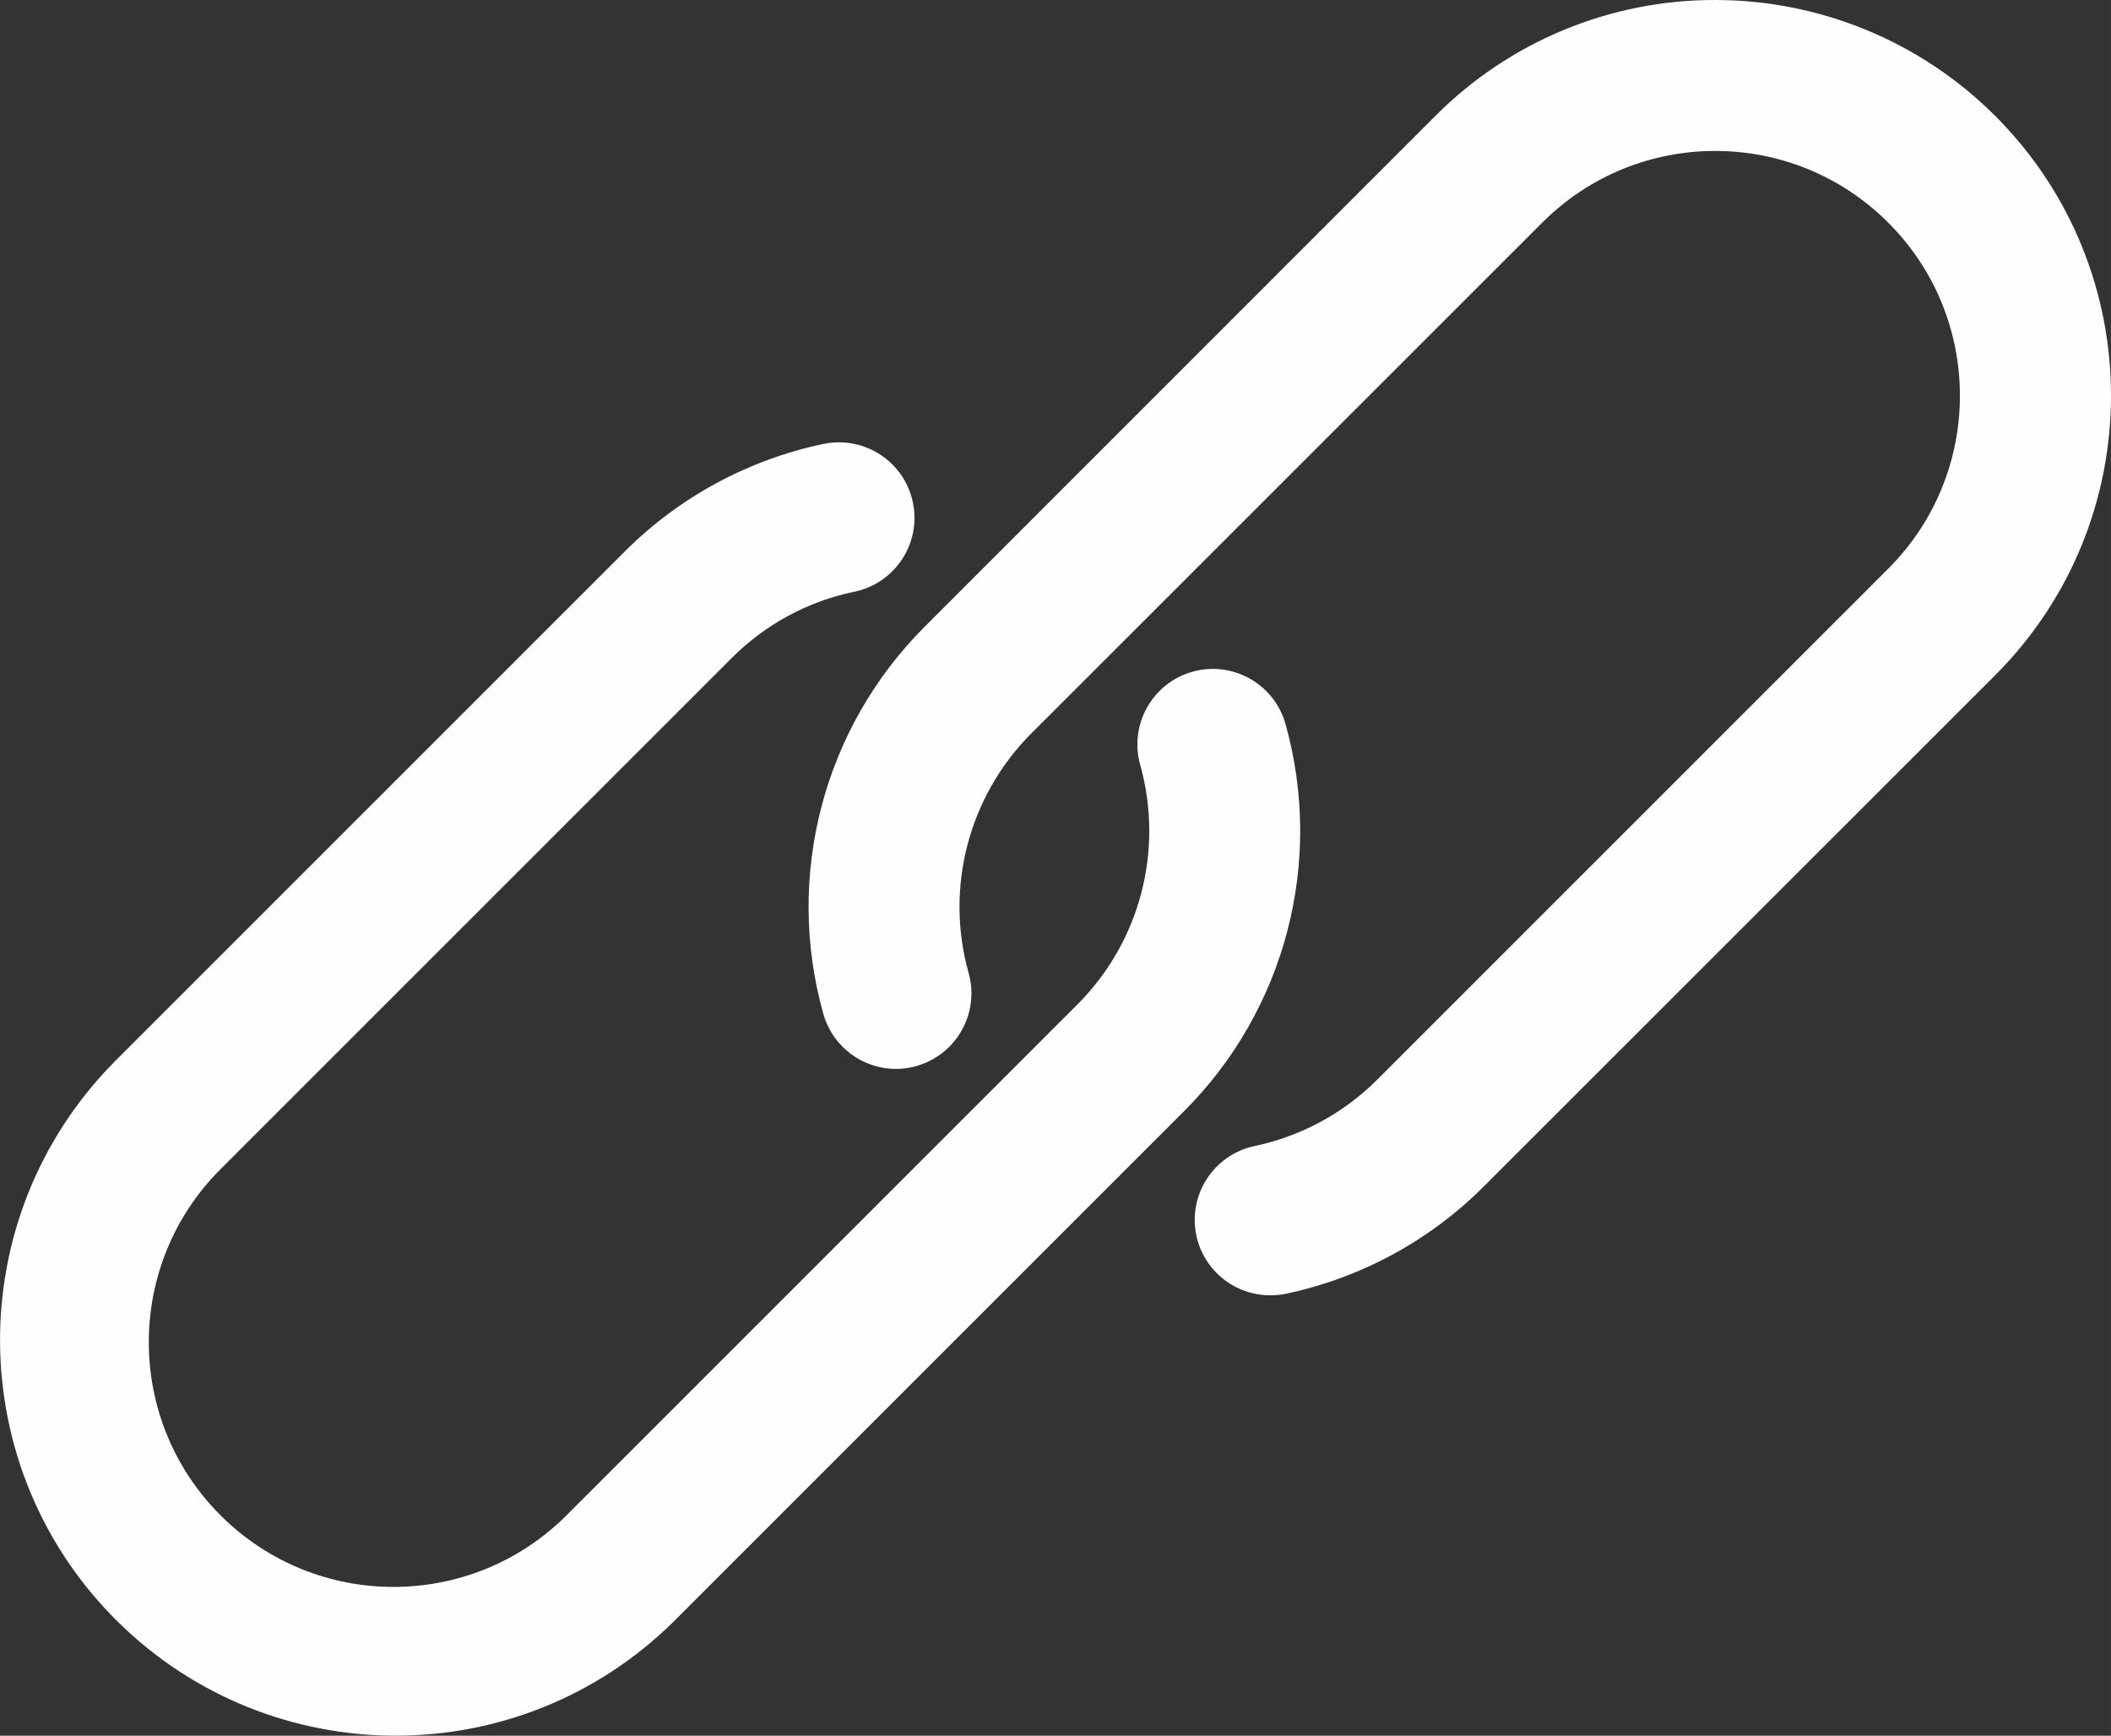
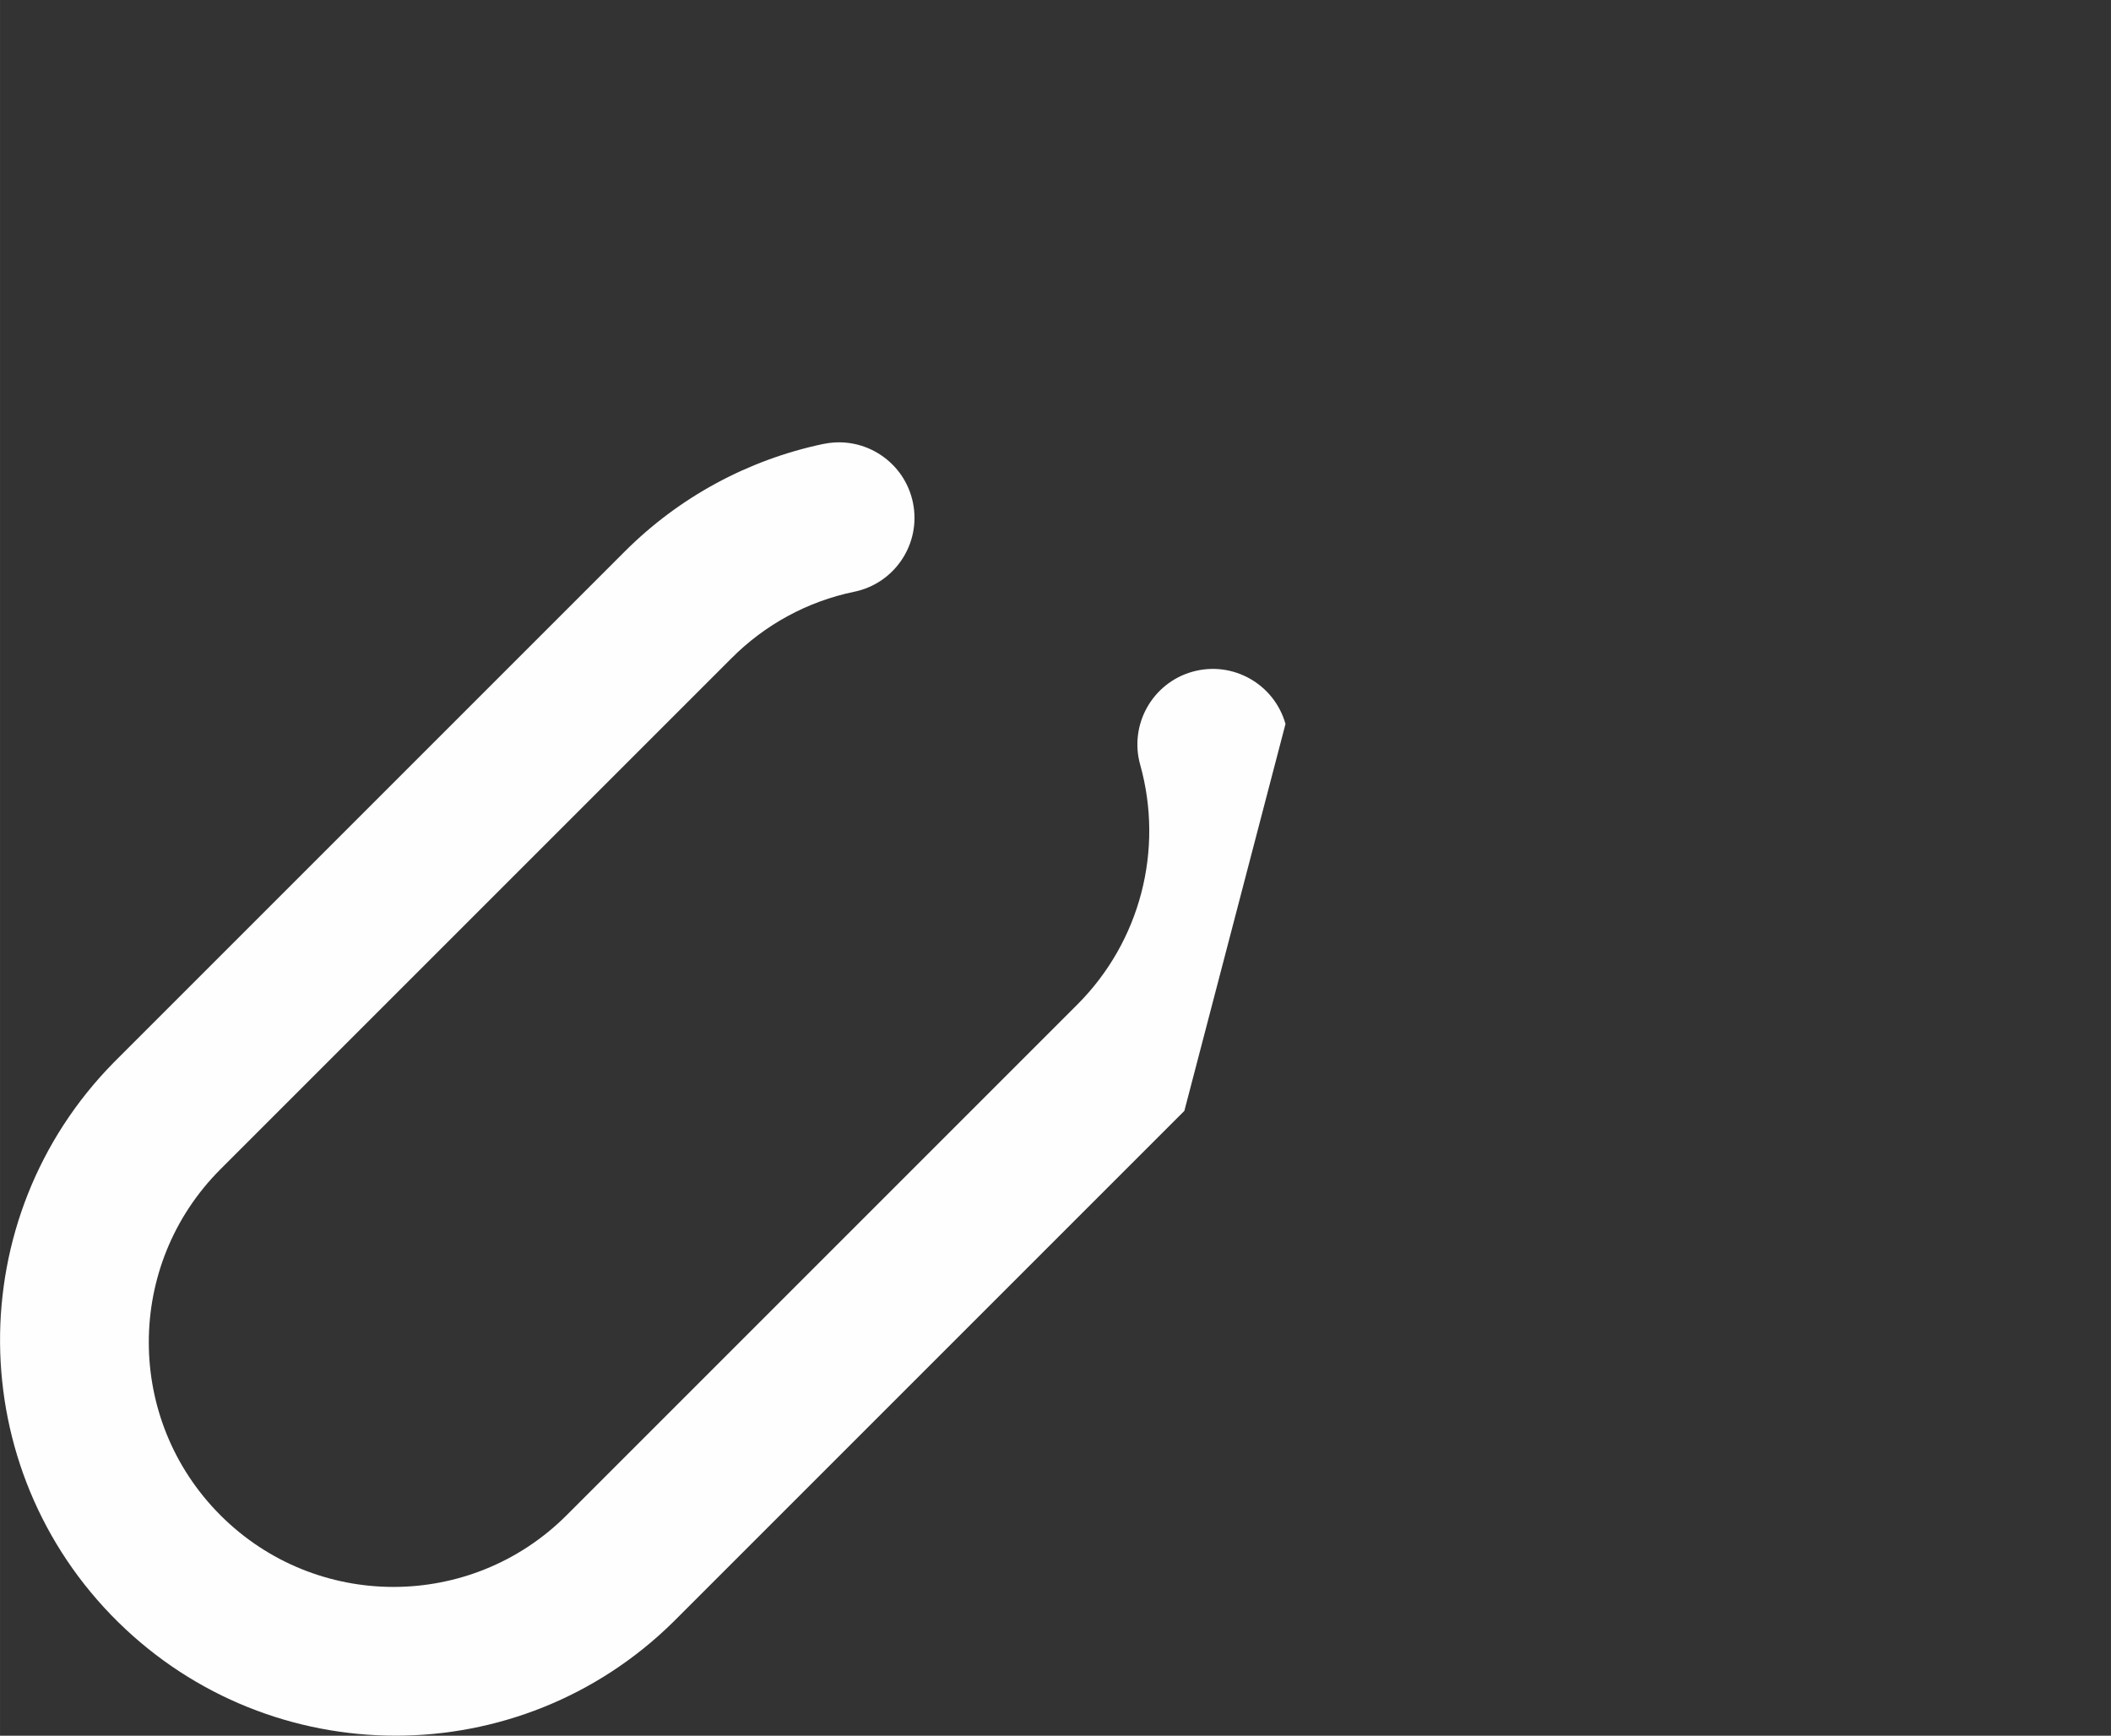
<svg xmlns="http://www.w3.org/2000/svg" xml:space="preserve" width="178.263mm" height="146.582mm" version="1.1" style="shape-rendering:geometricPrecision; text-rendering:geometricPrecision; image-rendering:optimizeQuality; fill-rule:evenodd; clip-rule:evenodd" viewBox="0 0 17512 14400">
  <rect x="0" y="0" width="17512" height="14400" fill="#333333" stroke="none" />
  <defs>
    <style type="text/css">
   
    .fil0 {fill:#FEFEFE}
   
  </style>
  </defs>
  <g id="Vrstva_x0020_1">
    <g id="_1936065607616">
      <g>
        <g>
-           <path class="fil0" d="M16552 962c-616,-616 -1452,-962 -2323,-962l0 0c-871,-2 -1706,344 -2321,961l-4239 4240c-839,840 -1160,2067 -839,3210 94,333 440,527 772,433 333,-94 527,-440 433,-773 -198,-707 1,-1465 519,-1985l4240 -4239c792,-793 2078,-793 2870,0 793,792 793,2078 1,2870l-4240 4240c-278,278 -631,469 -1015,550 -339,71 -556,402 -486,741 61,291 318,499 615,498 44,0 88,-4 130,-13 622,-132 1192,-441 1641,-891l4240 -4239c1282,-1281 1283,-3359 2,-4641z" />
-         </g>
+           </g>
      </g>
      <g>
        <g>
-           <path class="fil0" d="M10664 6006c-94,-333 -440,-527 -773,-433 -332,94 -526,440 -432,773 197,707 -1,1465 -519,1985l-4240 4240c-793,792 -2078,793 -2871,0 -793,-793 -793,-2078 0,-2871l4240 -4240c277,-278 629,-470 1014,-550 339,-68 559,-398 491,-737 -68,-339 -398,-559 -737,-491 -4,1 -8,1 -12,2 -622,132 -1192,441 -1642,891l-4239 4239c-1272,1292 -1256,3370 35,4642 1278,1258 3329,1258 4606,0l4240 -4240c839,-840 1159,-2067 839,-3210z" />
+           <path class="fil0" d="M10664 6006c-94,-333 -440,-527 -773,-433 -332,94 -526,440 -432,773 197,707 -1,1465 -519,1985l-4240 4240c-793,792 -2078,793 -2871,0 -793,-793 -793,-2078 0,-2871l4240 -4240c277,-278 629,-470 1014,-550 339,-68 559,-398 491,-737 -68,-339 -398,-559 -737,-491 -4,1 -8,1 -12,2 -622,132 -1192,441 -1642,891l-4239 4239c-1272,1292 -1256,3370 35,4642 1278,1258 3329,1258 4606,0l4240 -4240z" />
        </g>
      </g>
      <g>
   </g>
      <g>
   </g>
      <g>
   </g>
      <g>
   </g>
      <g>
   </g>
      <g>
   </g>
      <g>
   </g>
      <g>
   </g>
      <g>
   </g>
      <g>
   </g>
      <g>
   </g>
      <g>
   </g>
      <g>
   </g>
      <g>
   </g>
      <g>
   </g>
    </g>
  </g>
</svg>